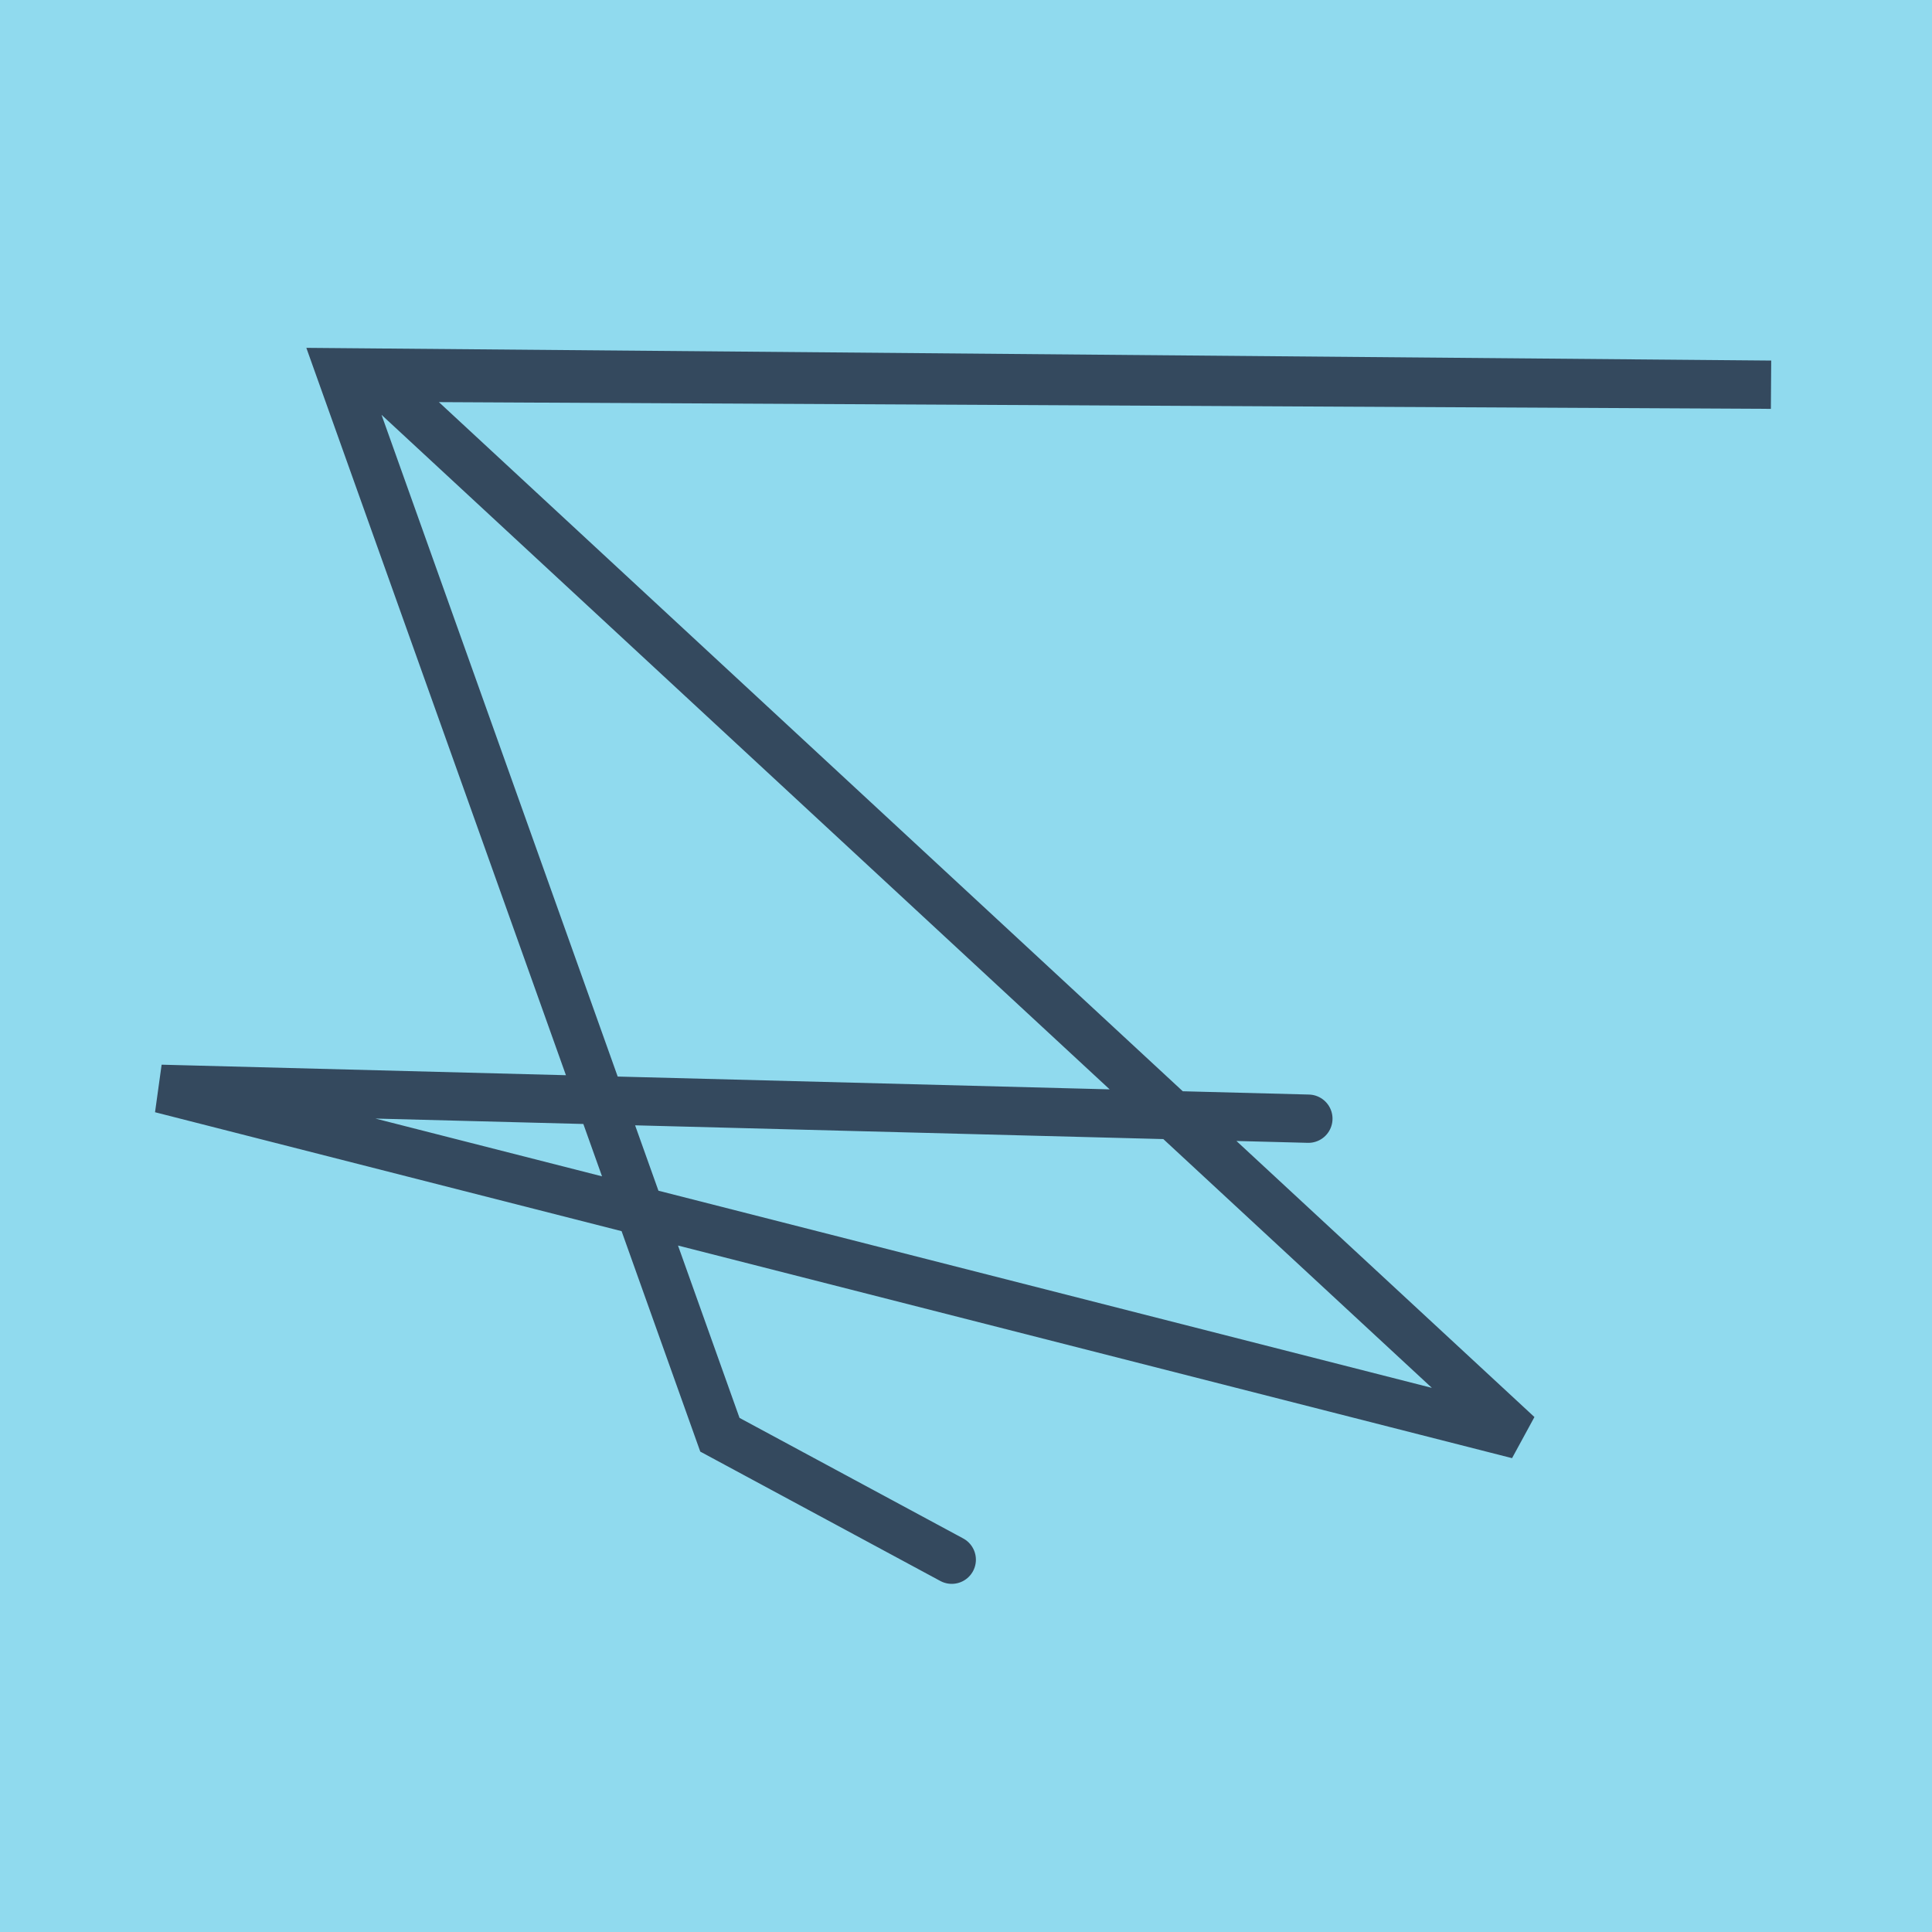
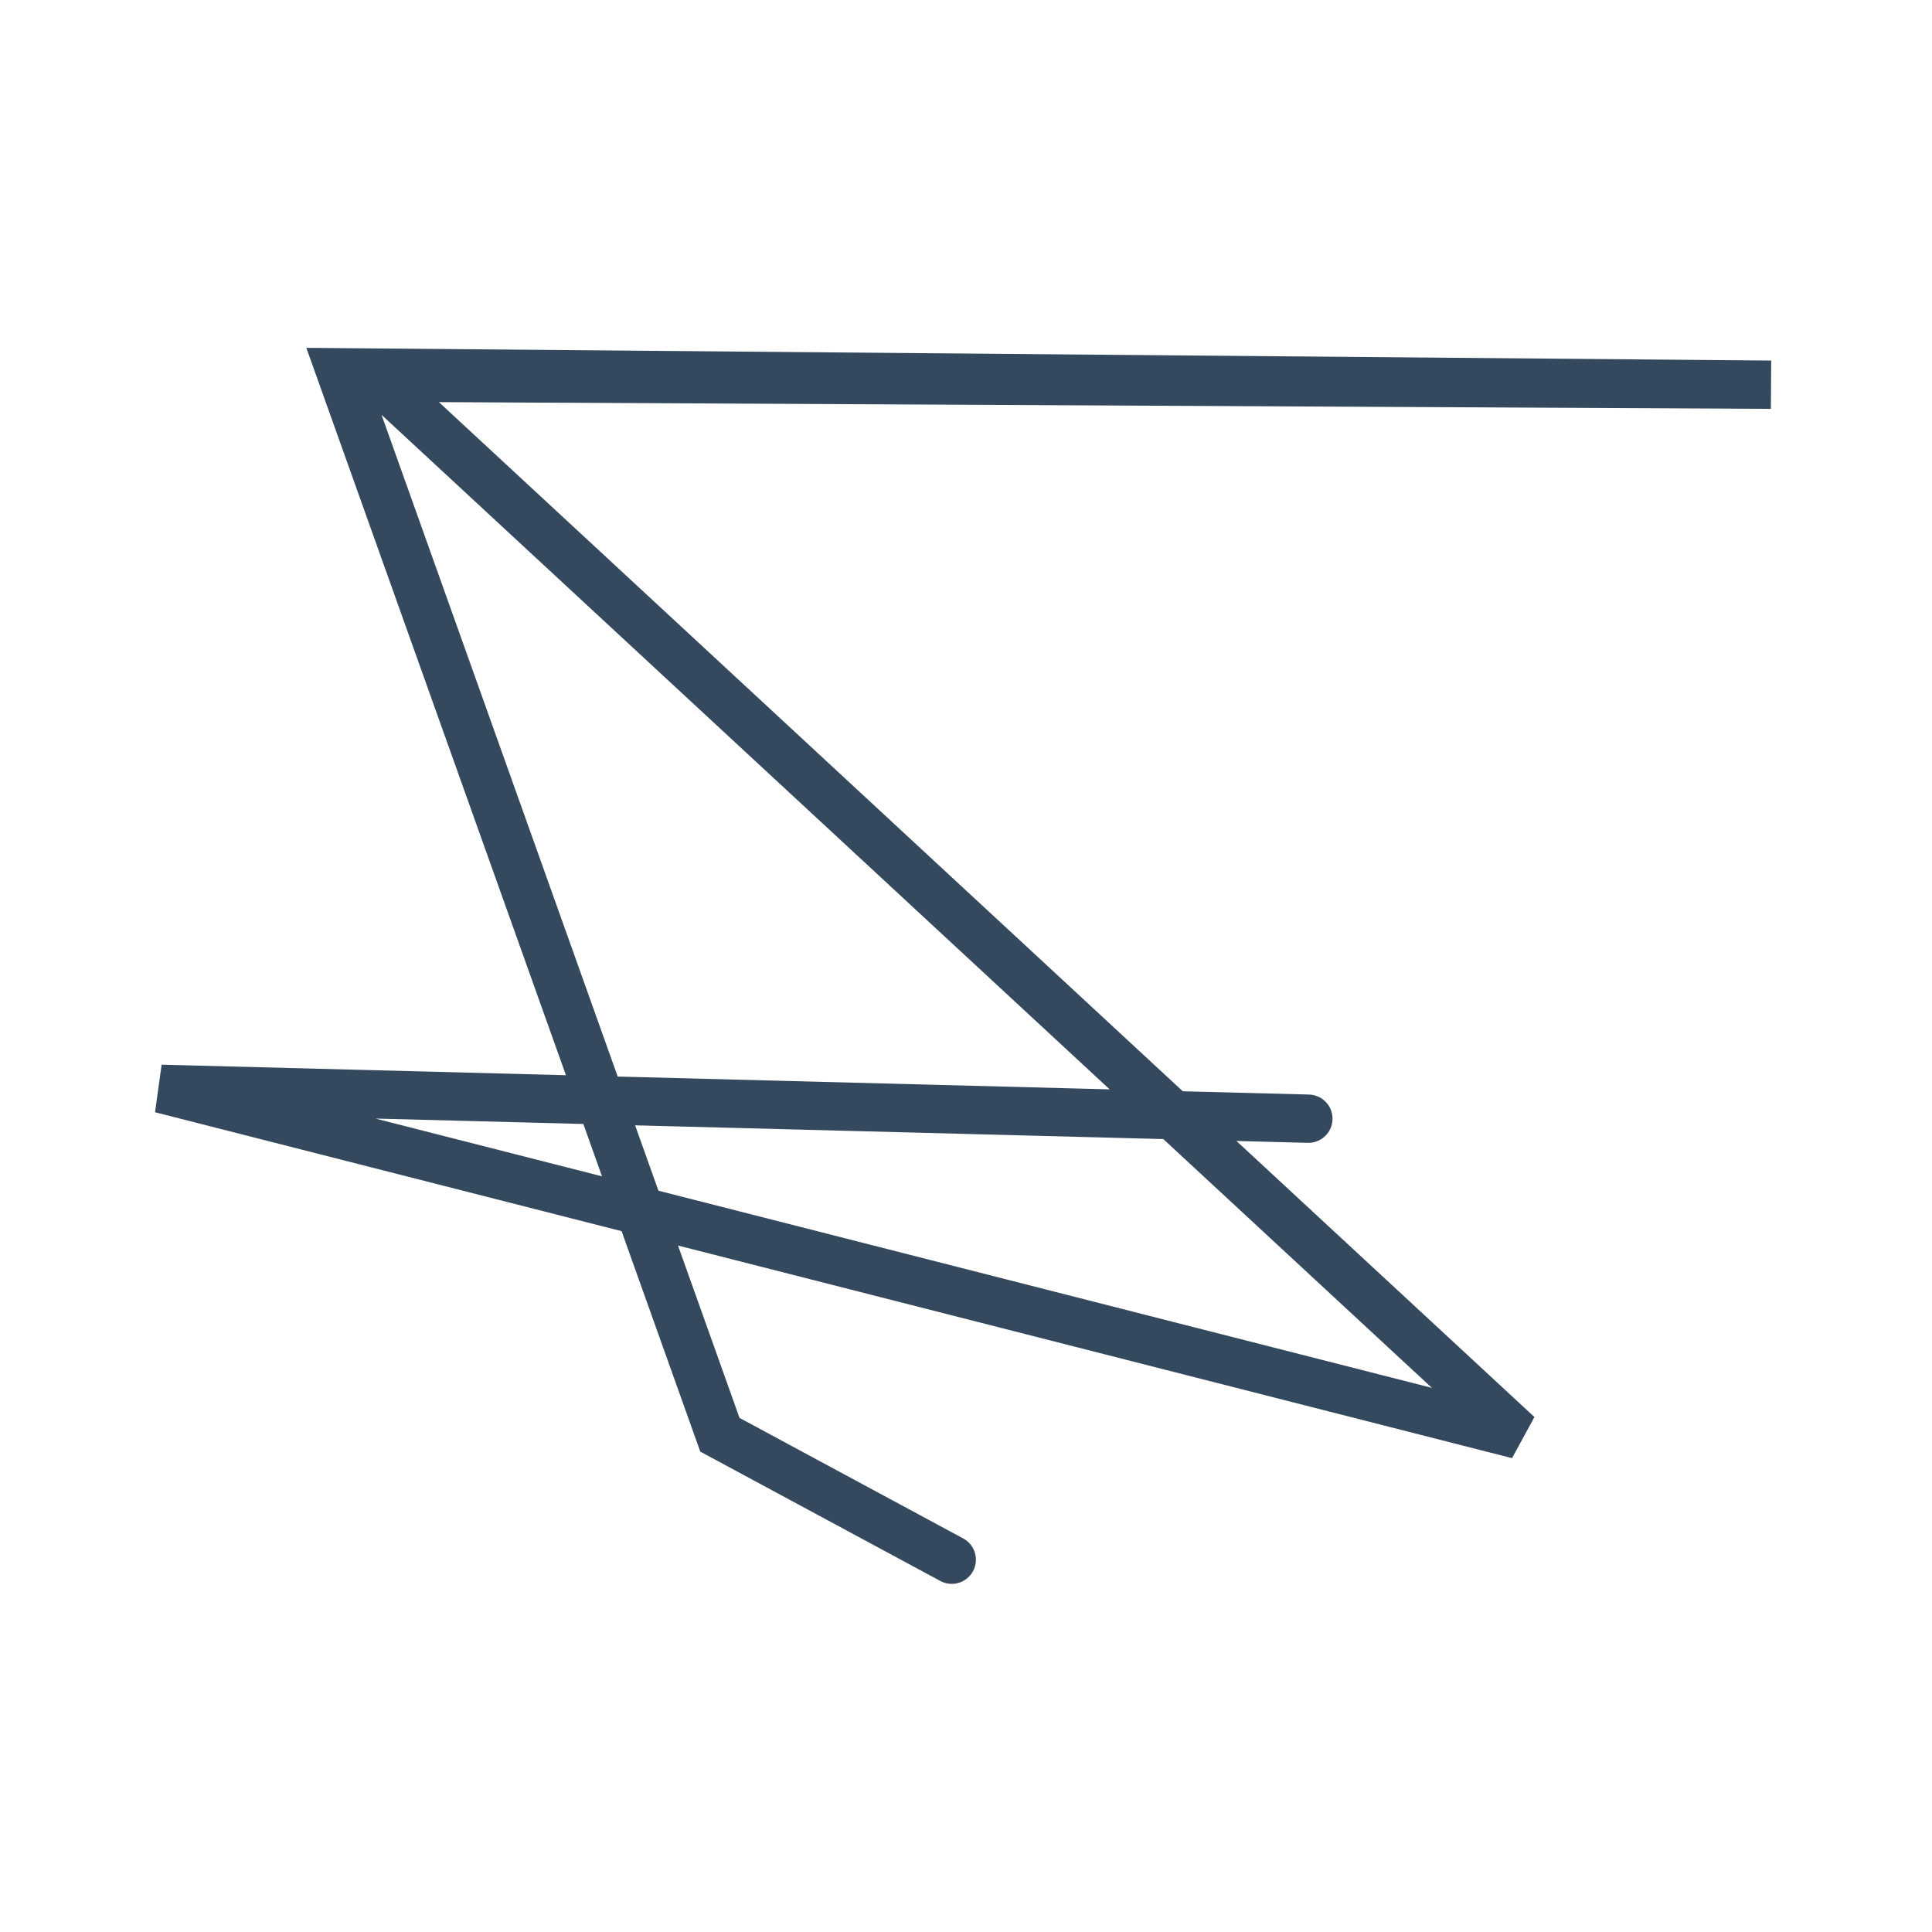
<svg xmlns="http://www.w3.org/2000/svg" viewBox="-10 -10 120 120" preserveAspectRatio="xMidYMid meet">
-   <path style="fill:#90daee" d="M-10-10h120v120H-10z" />
  <polyline stroke-linecap="round" points="71.265,59.484 0,57.629 84.287,79.115 13.413,13.457 100,13.895 11.162,13.124 34.714,79.115 49.115,86.876 " style="fill:none;stroke:#34495e;stroke-width: 3px" />
</svg>